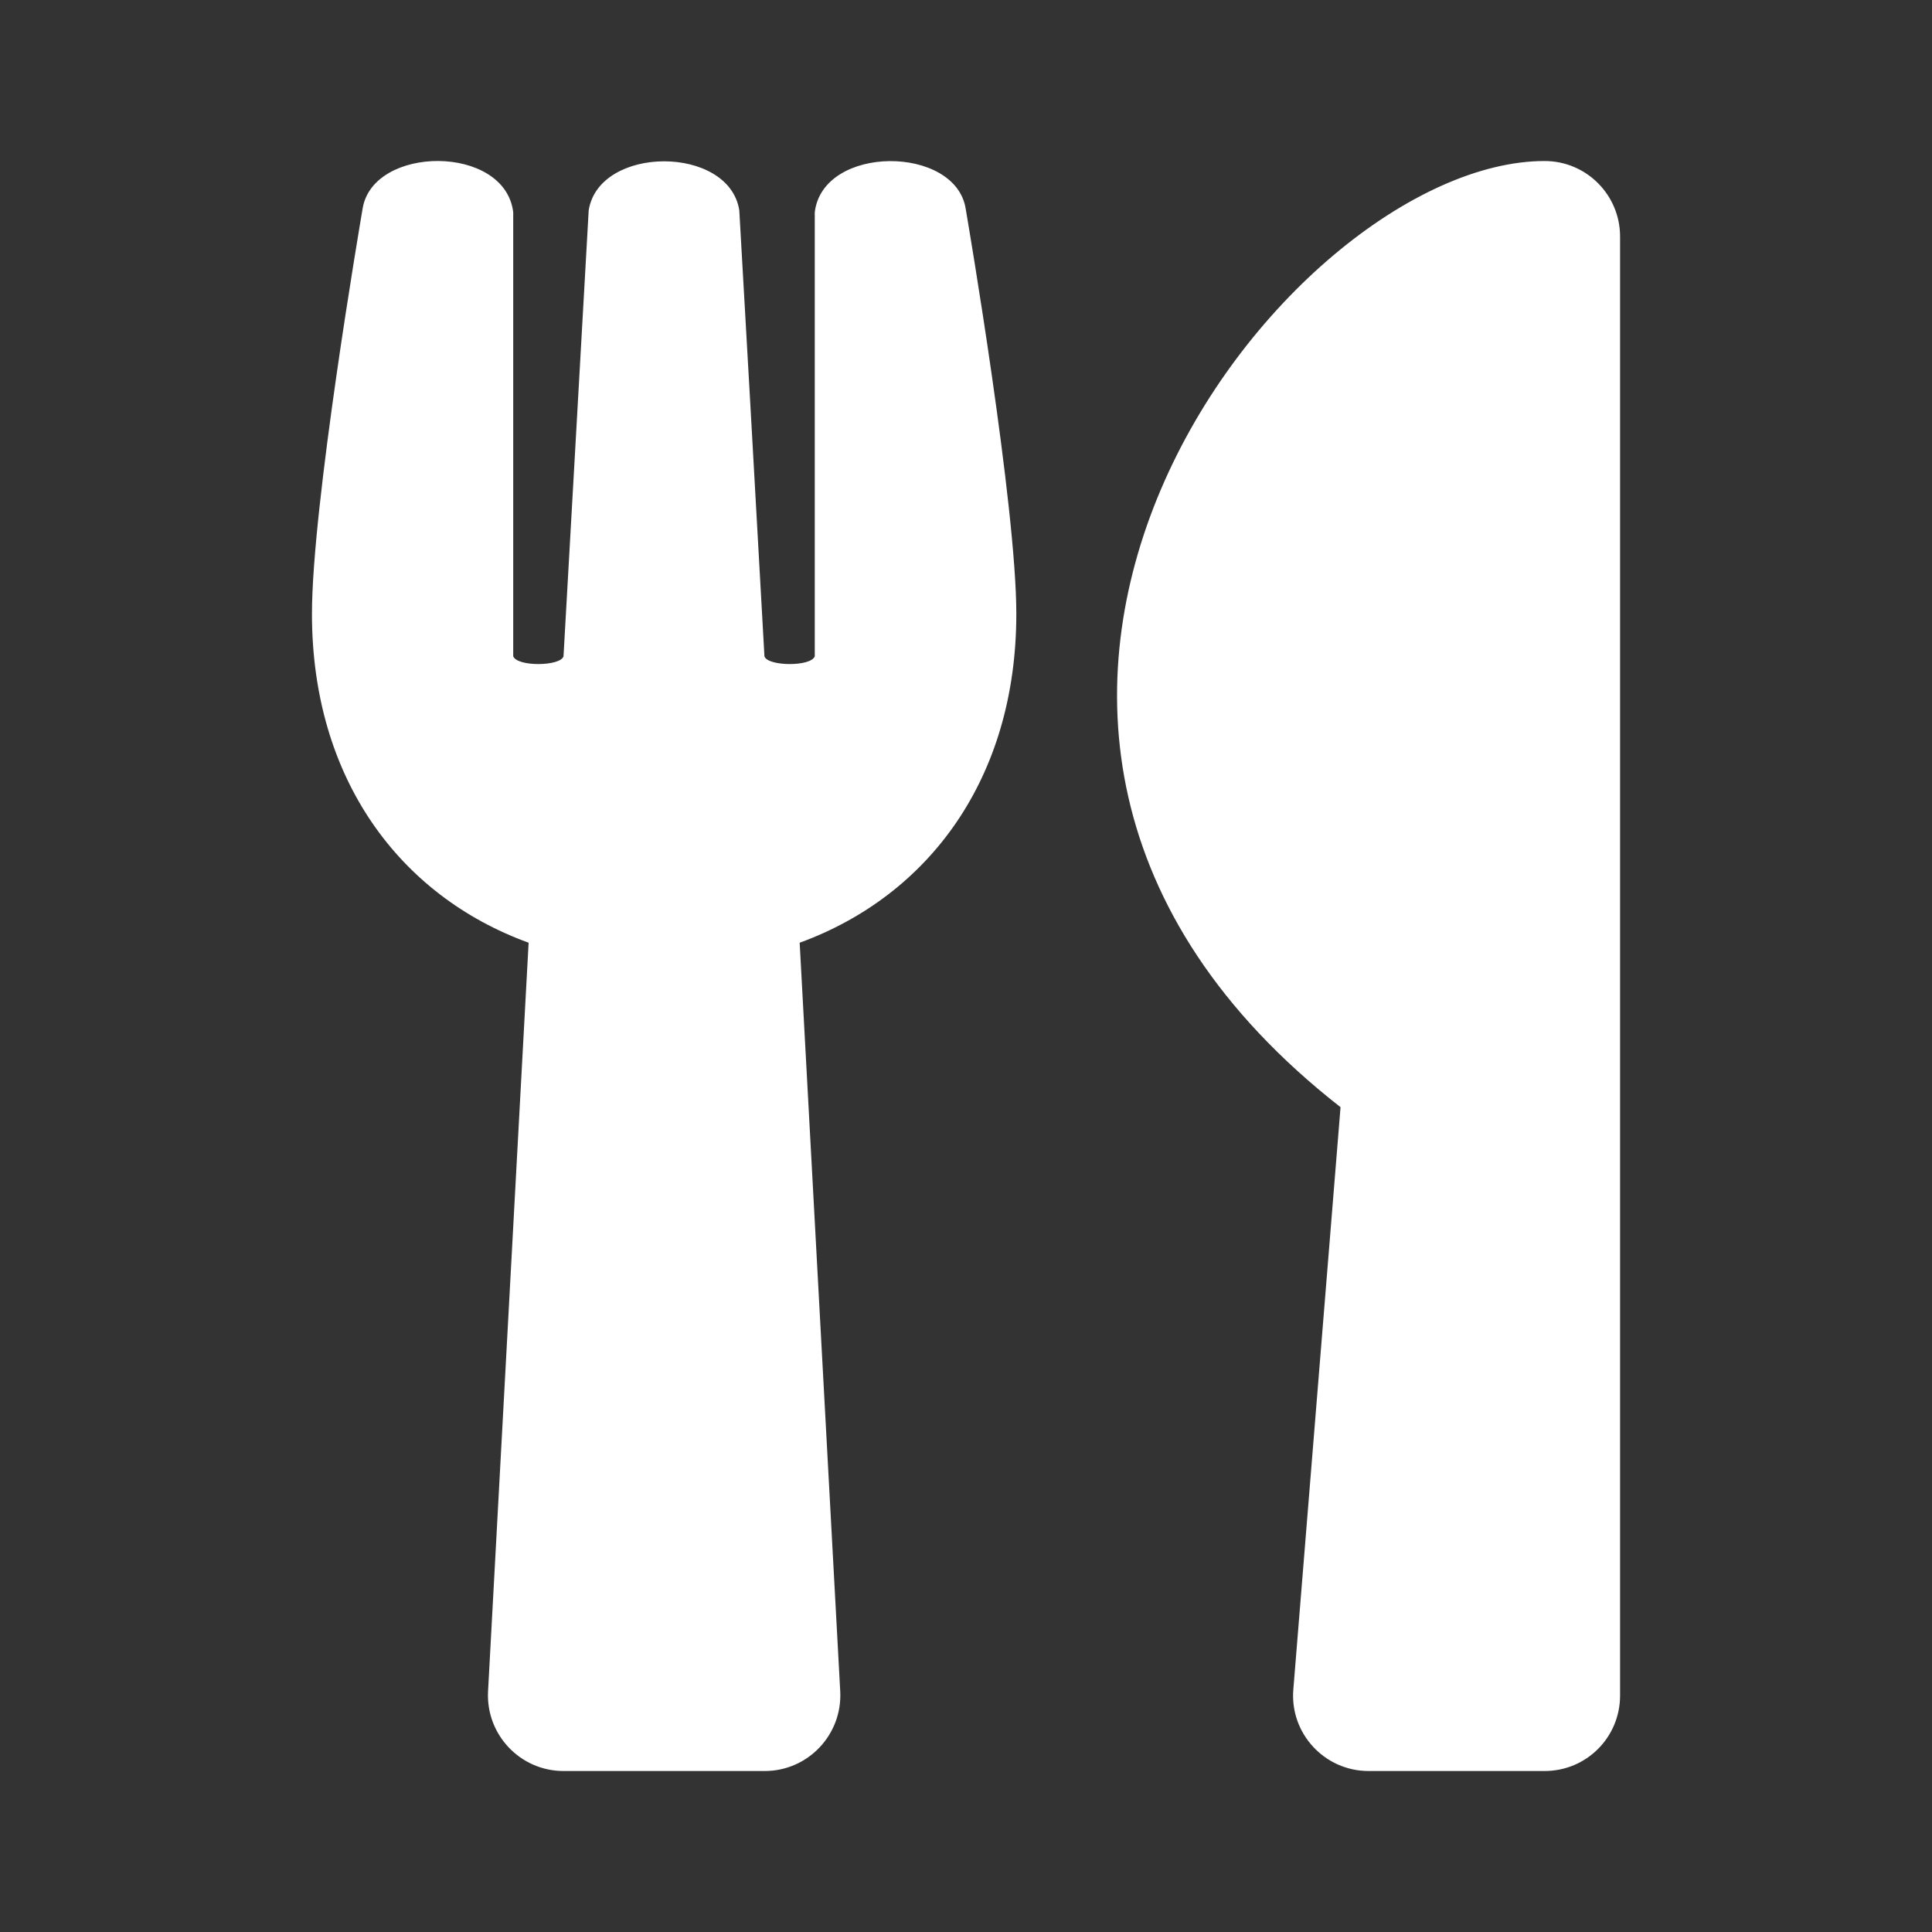
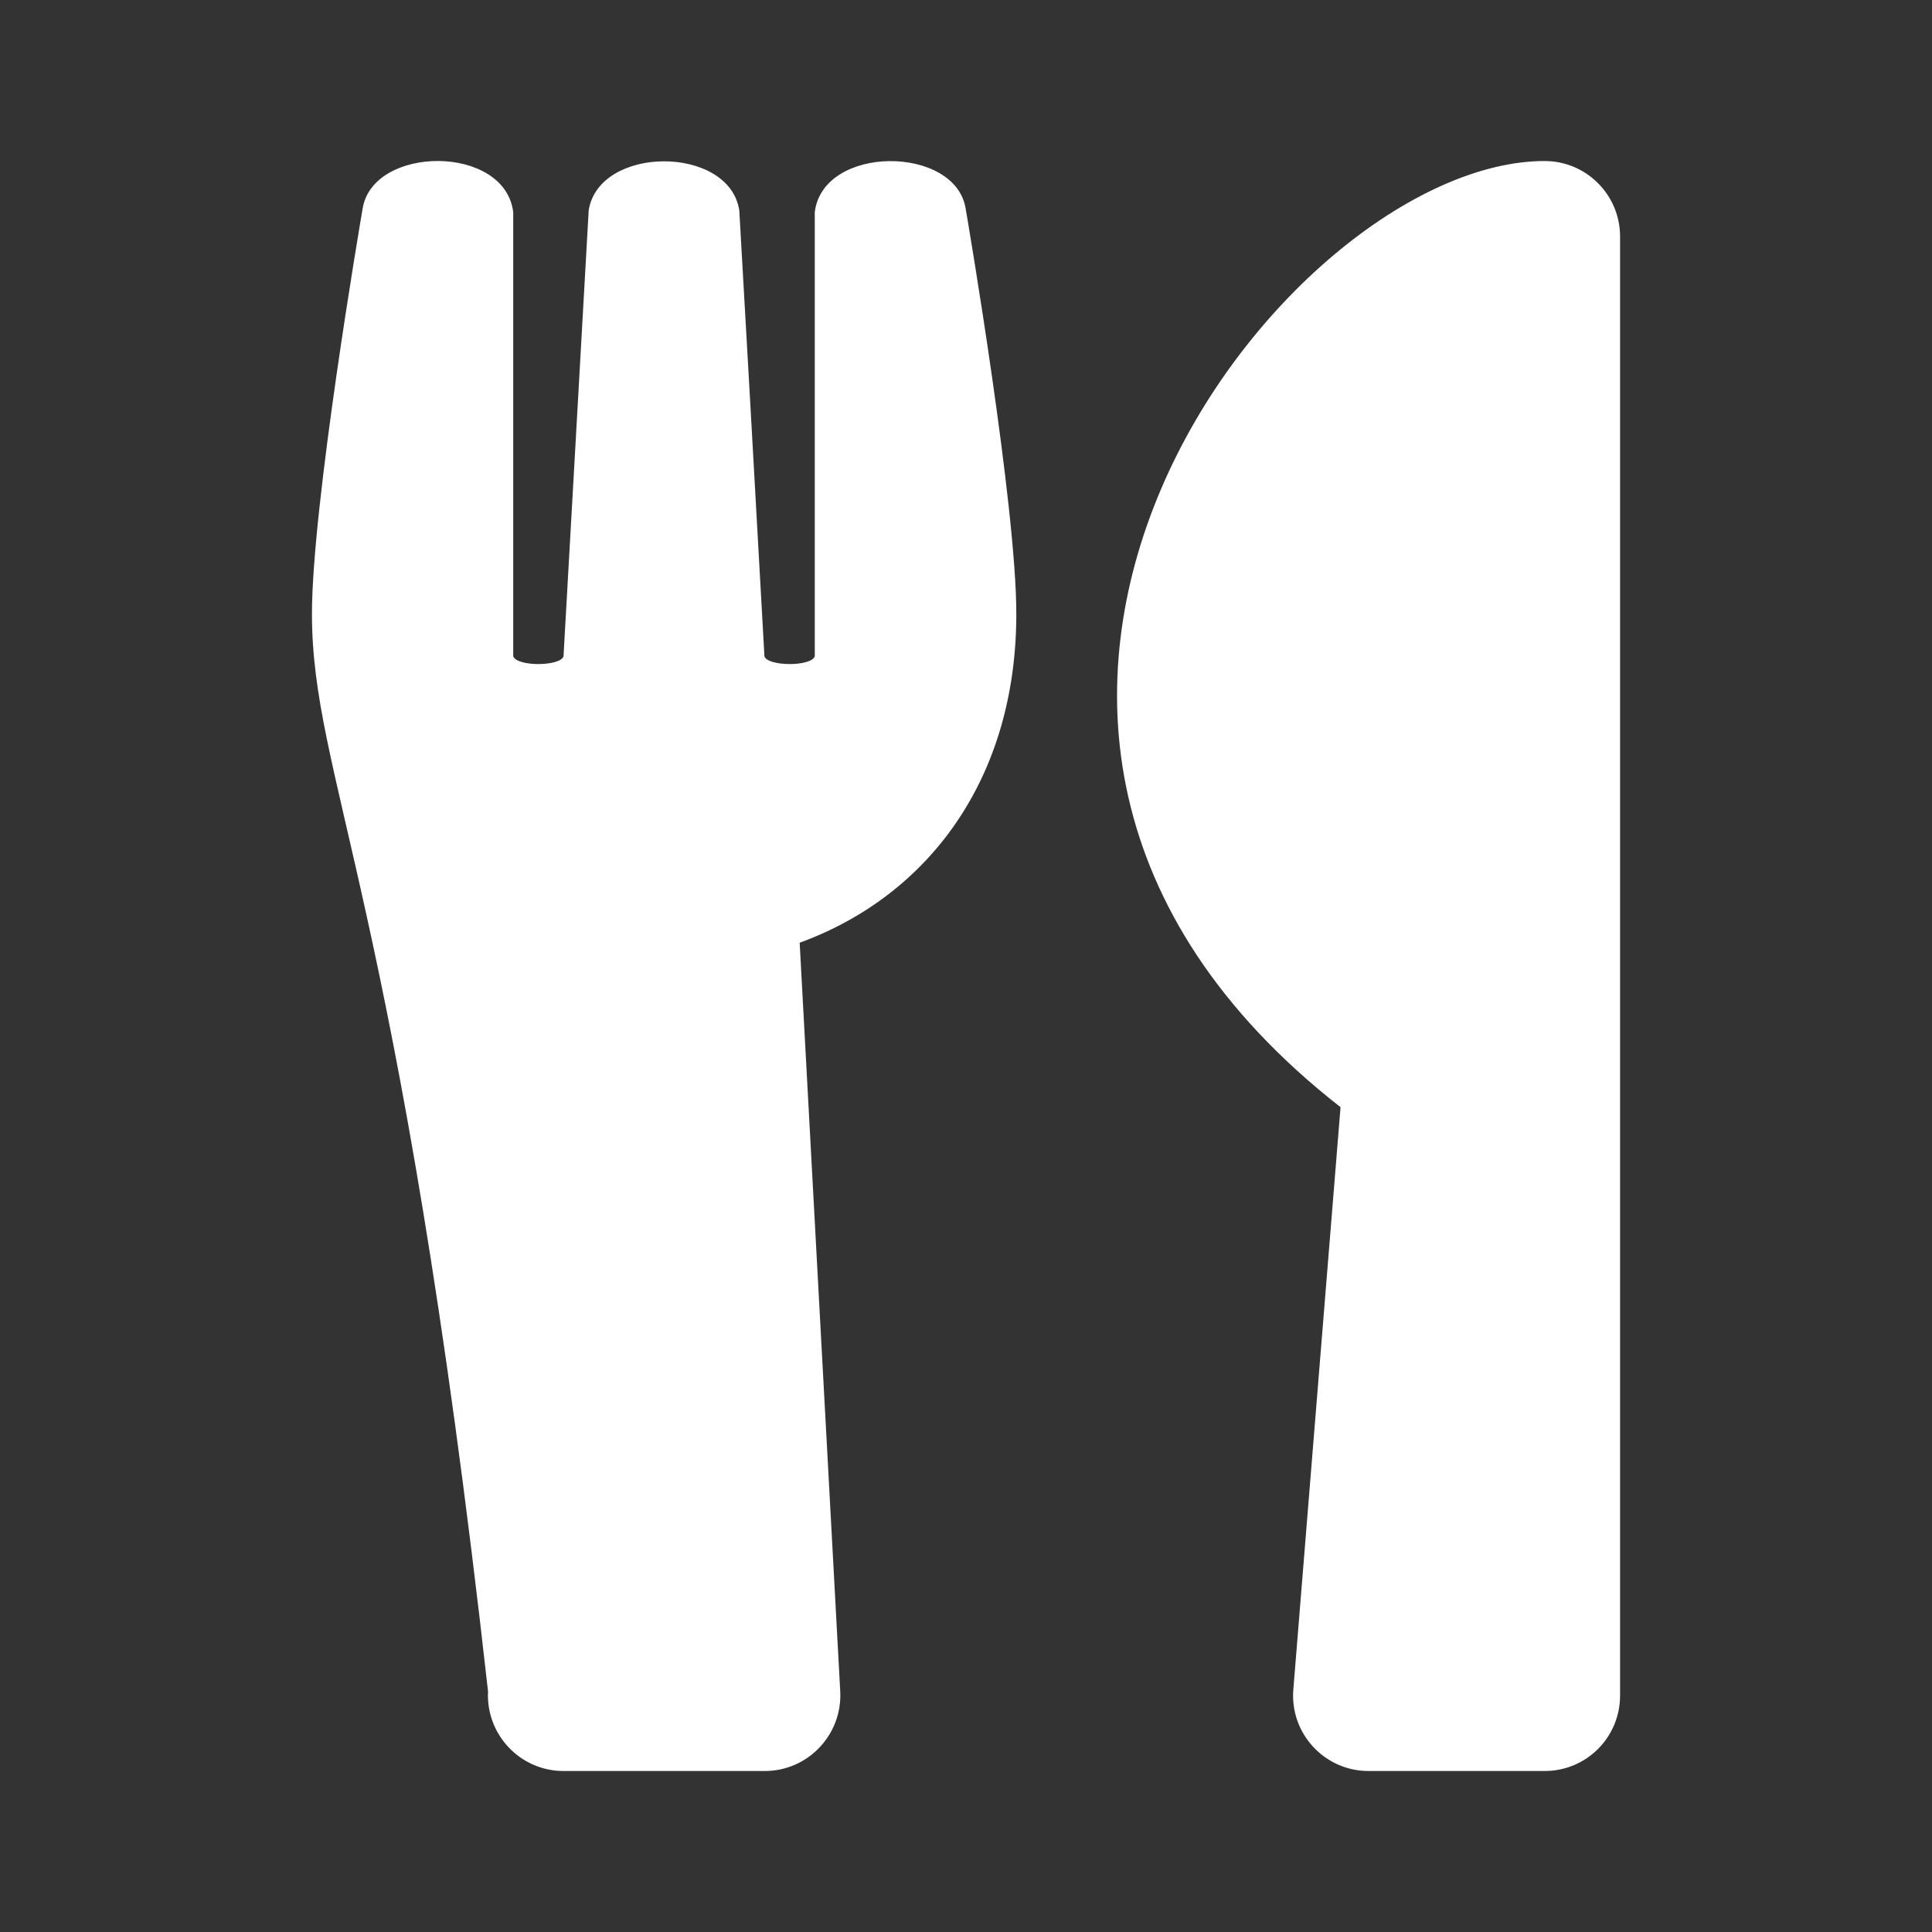
<svg xmlns="http://www.w3.org/2000/svg" width="64" height="64" viewBox="0 0 64 64" fill="none">
  <rect x="0" y="0" width="64" height="64" fill="#333333" stroke="none" />
-   <path d="M31.99 6.917C32.074 7.406 33.667 16.761 33.667 20.334C33.667 25.781 30.771 29.667 26.49 31.229L27.834 56.031C27.907 57.458 26.771 58.667 25.334 58.667H18.667C17.24 58.667 16.094 57.469 16.167 56.031L17.511 31.229C13.219 29.667 10.334 25.771 10.334 20.334C10.334 16.75 11.928 7.406 12.011 6.917C12.344 4.802 16.73 4.771 17.001 7.031V21.74C17.136 22.094 18.573 22.073 18.667 21.74C18.813 19.104 19.49 7.24 19.501 6.969C19.844 4.802 24.157 4.802 24.49 6.969C24.511 7.25 25.178 19.104 25.323 21.74C25.417 22.073 26.865 22.094 26.99 21.74V7.031C27.261 4.781 31.657 4.802 31.99 6.917ZM44.407 36.677L42.844 55.958C42.719 57.417 43.876 58.667 45.334 58.667H51.167C52.553 58.667 53.667 57.552 53.667 56.167V7.834C53.667 6.459 52.553 5.334 51.167 5.334C42.574 5.334 28.105 23.927 44.407 36.677Z" fill="white" />
+   <path d="M31.99 6.917C32.074 7.406 33.667 16.761 33.667 20.334C33.667 25.781 30.771 29.667 26.49 31.229L27.834 56.031C27.907 57.458 26.771 58.667 25.334 58.667H18.667C17.24 58.667 16.094 57.469 16.167 56.031C13.219 29.667 10.334 25.771 10.334 20.334C10.334 16.75 11.928 7.406 12.011 6.917C12.344 4.802 16.73 4.771 17.001 7.031V21.74C17.136 22.094 18.573 22.073 18.667 21.74C18.813 19.104 19.49 7.24 19.501 6.969C19.844 4.802 24.157 4.802 24.49 6.969C24.511 7.25 25.178 19.104 25.323 21.74C25.417 22.073 26.865 22.094 26.99 21.74V7.031C27.261 4.781 31.657 4.802 31.99 6.917ZM44.407 36.677L42.844 55.958C42.719 57.417 43.876 58.667 45.334 58.667H51.167C52.553 58.667 53.667 57.552 53.667 56.167V7.834C53.667 6.459 52.553 5.334 51.167 5.334C42.574 5.334 28.105 23.927 44.407 36.677Z" fill="white" />
</svg>